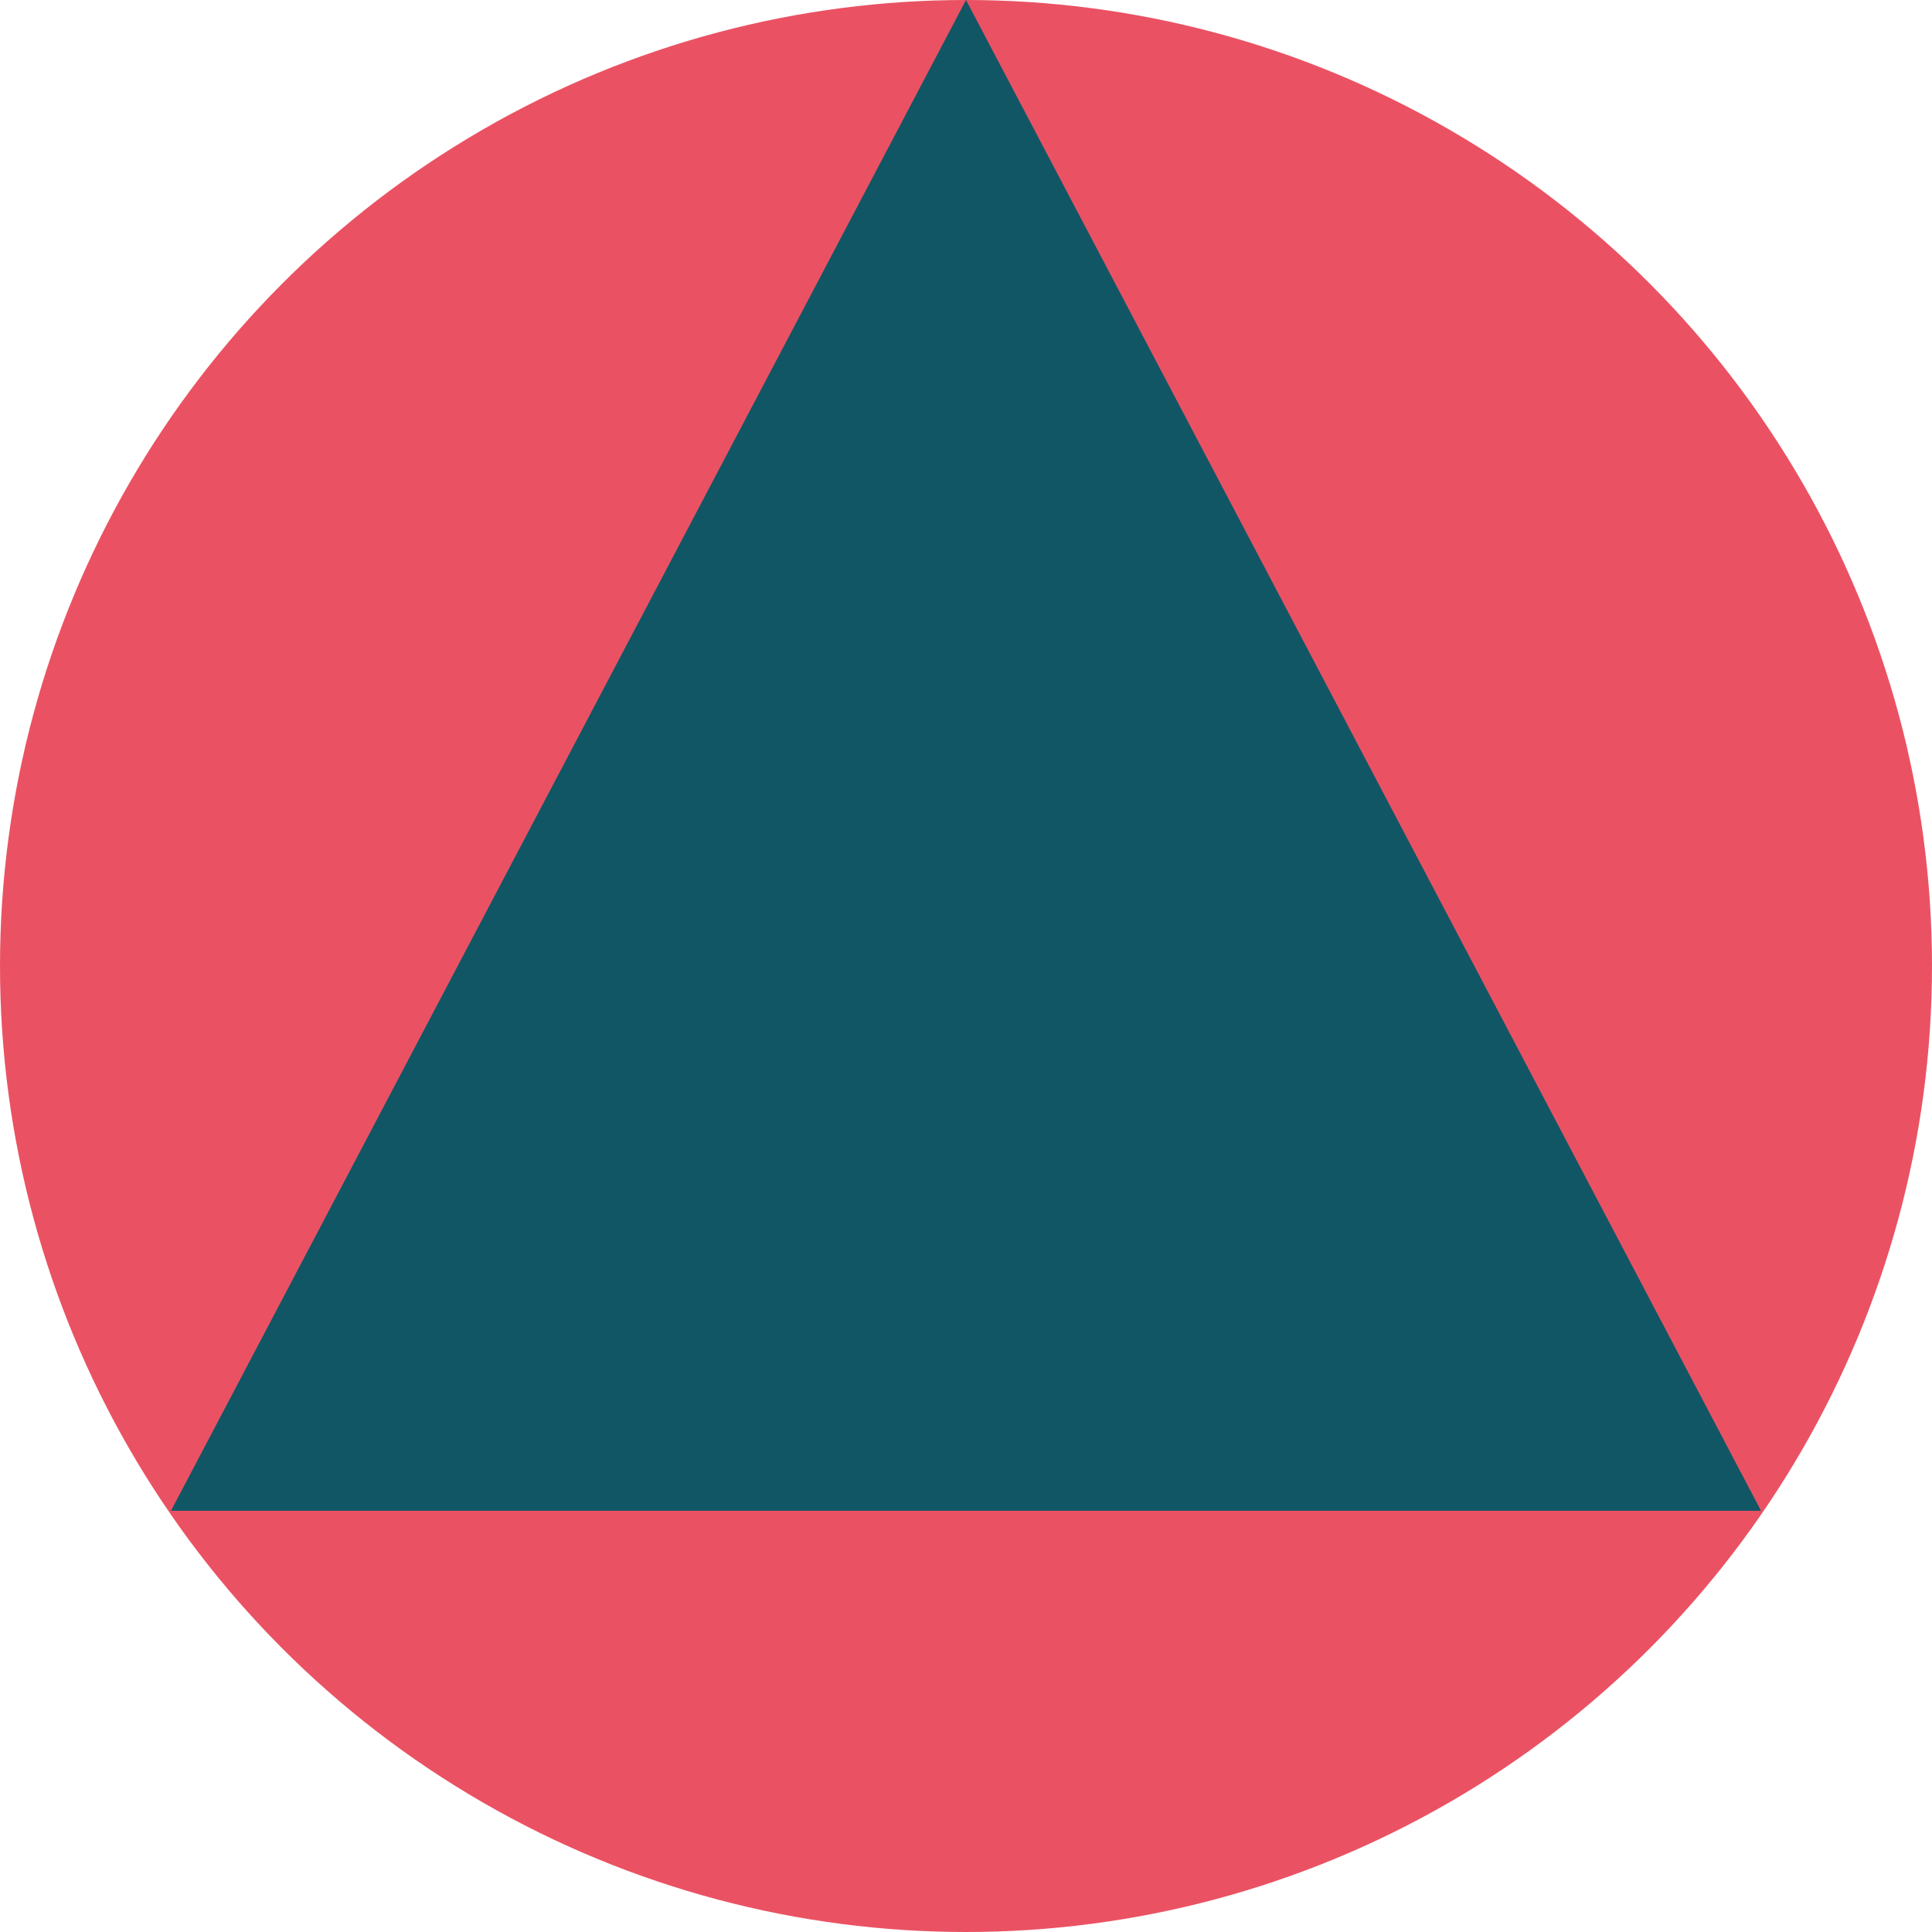
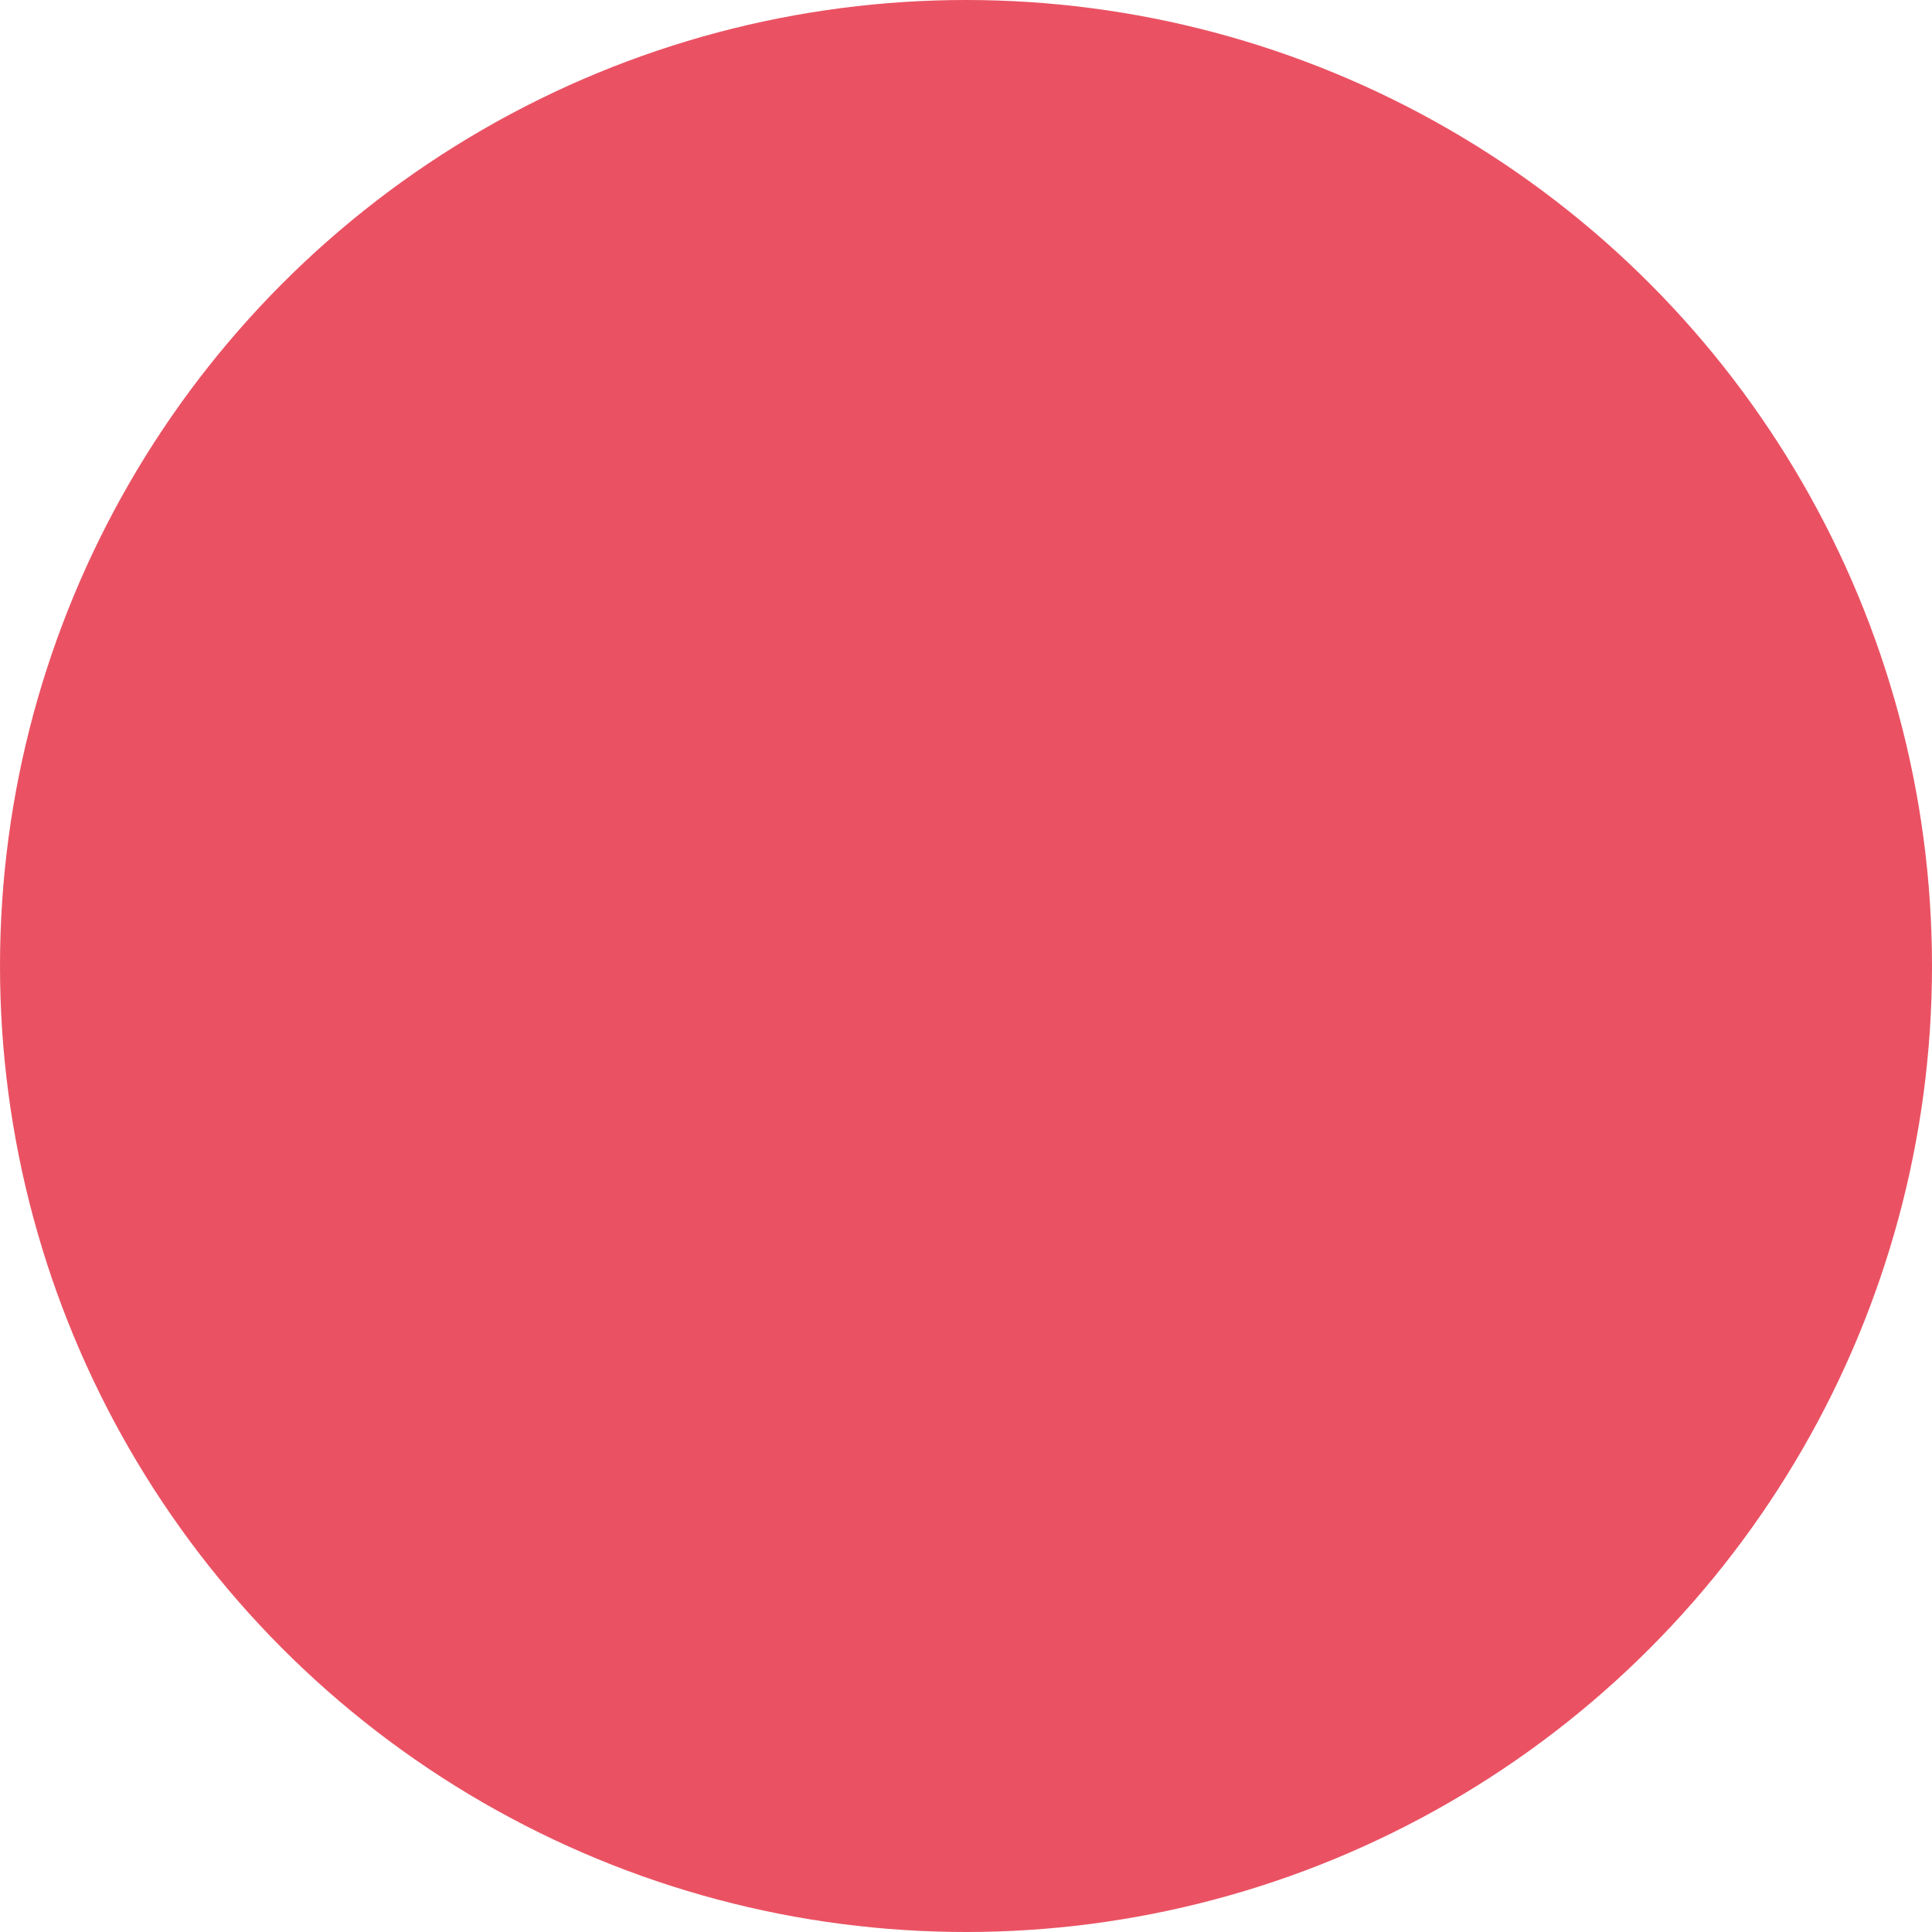
<svg xmlns="http://www.w3.org/2000/svg" id="Livello_2" viewBox="0 0 142.04 142.04">
  <defs>
    <style>.cls-1{fill:#115665;}.cls-1,.cls-2{stroke-width:0px;}.cls-2{fill:#ea5263;}</style>
  </defs>
  <g id="Livello_1-2">
    <circle class="cls-2" cx="71.02" cy="71.02" r="71.02" />
-     <polygon class="cls-1" points="12.57 111.07 71.02 0 129.47 111.07 12.57 111.07" />
  </g>
</svg>